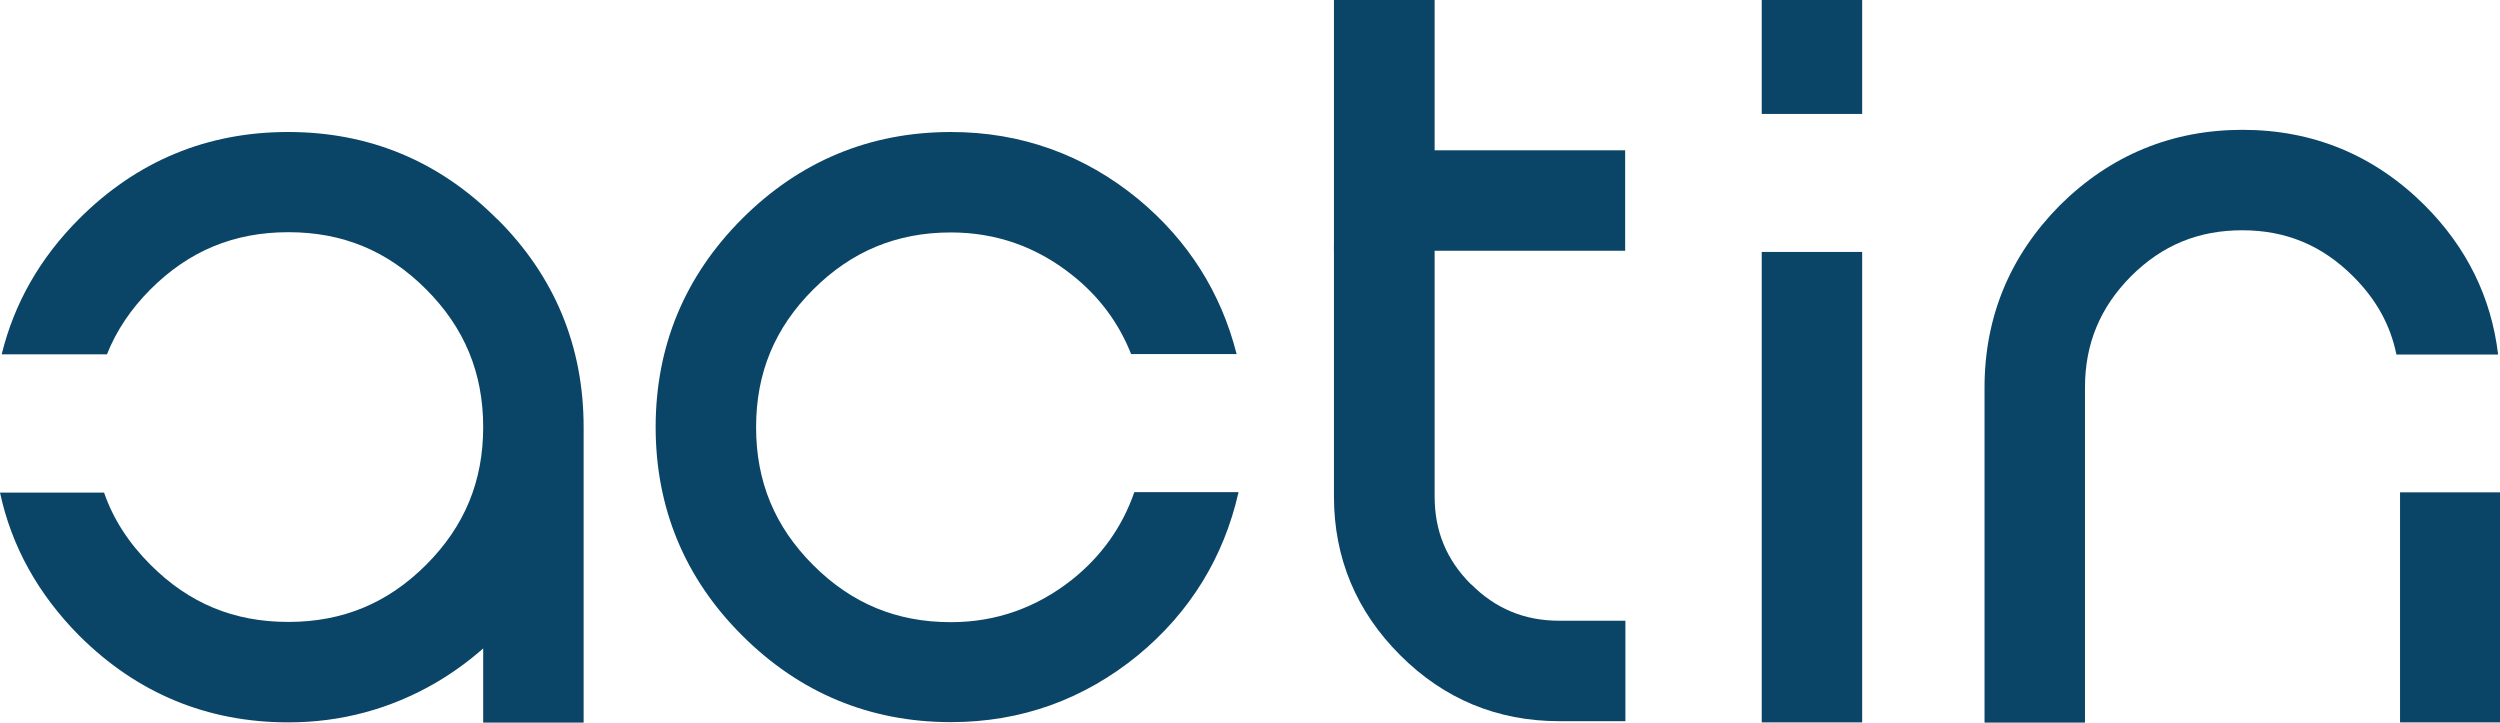
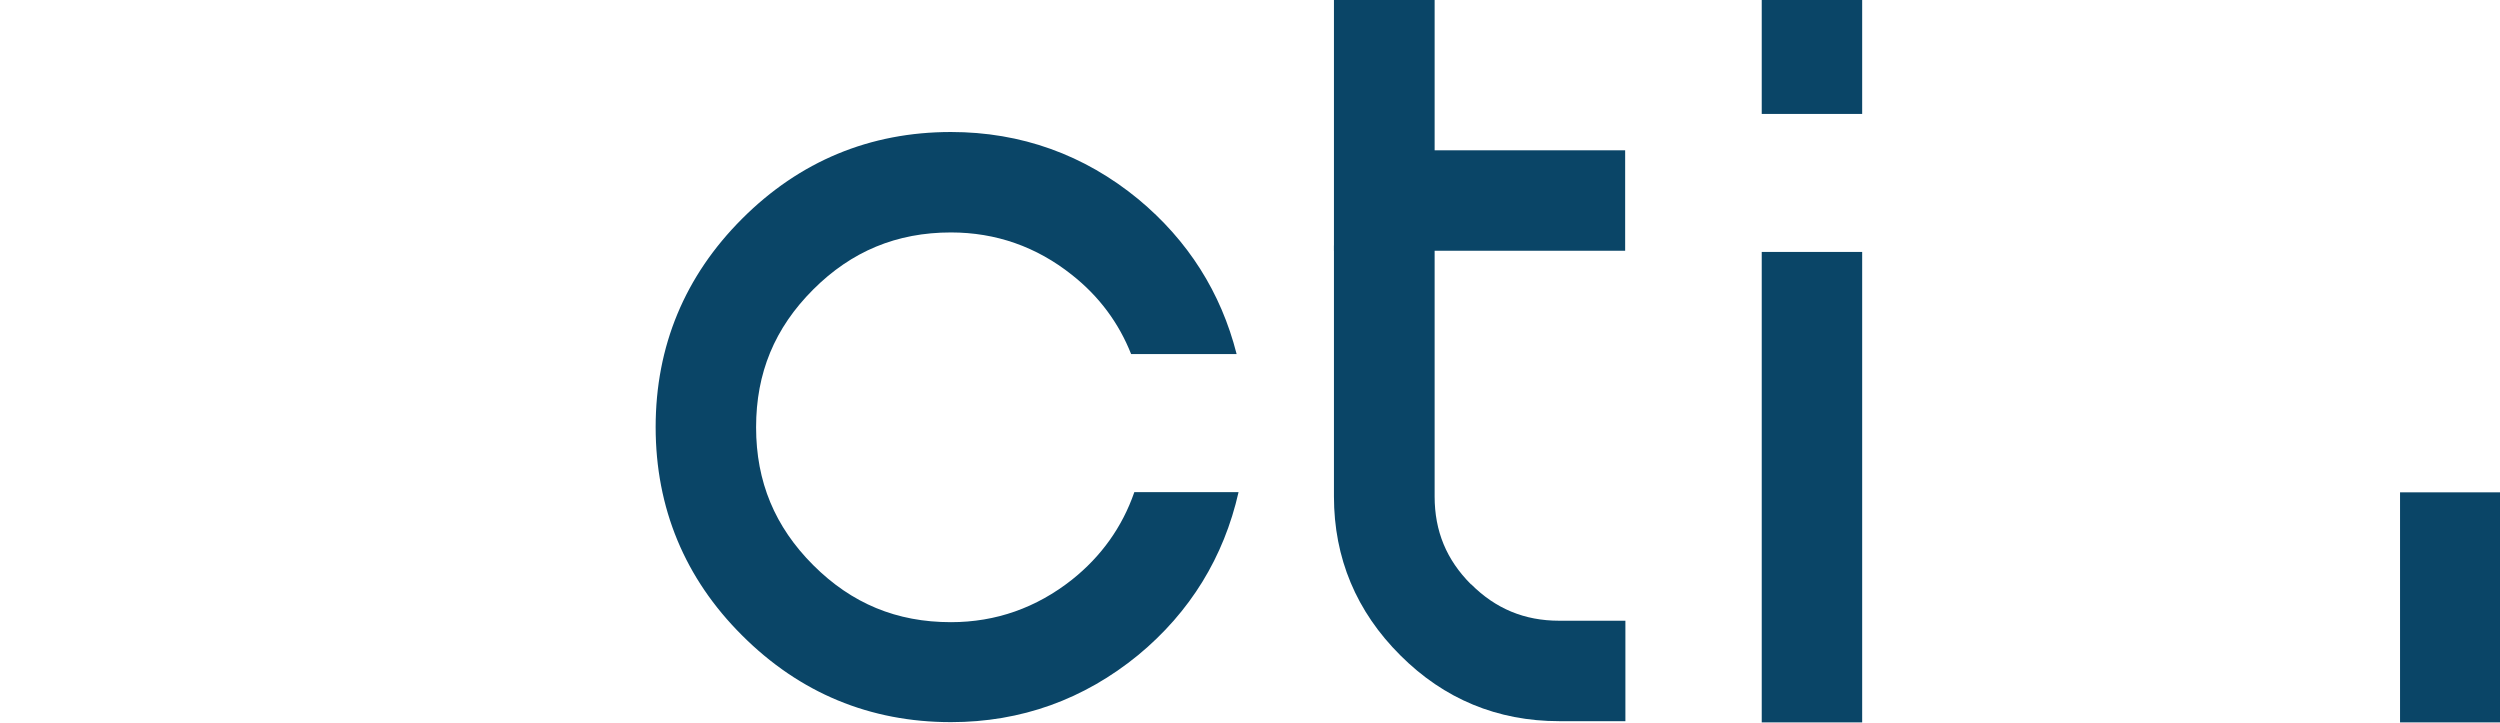
<svg xmlns="http://www.w3.org/2000/svg" id="Layer_1" viewBox="0 0 103.79 30">
  <defs>
    <style>.cls-1{fill:#0a4567;}</style>
  </defs>
  <path class="cls-1" d="M61.07,24.26c-1.02-1.02-1.51-2.21-1.51-3.65v-10.42h-4.18v10.42c0,2.56.93,4.78,2.76,6.6,1.81,1.81,4.03,2.73,6.59,2.73h2.75v-4.17h-2.75c-1.44,0-2.64-.5-3.65-1.51h0Z" />
  <path class="cls-1" d="M67.47,10.41v-4.17h-7.91V0h-4.18v10.41" />
  <path class="cls-1" d="M77.31,0h-4.17v4.73h4.17V0Z" />
  <path class="cls-1" d="M77.31,10.46h-4.17v19.53h4.17V10.46Z" />
  <path class="cls-1" d="M47.09,20.44c-.5,1.44-1.37,2.66-2.59,3.63-1.47,1.16-3.15,1.76-5.02,1.76-2.25,0-4.12-.77-5.72-2.37-1.59-1.59-2.37-3.46-2.37-5.72s.77-4.12,2.37-5.72c1.59-1.59,3.47-2.37,5.72-2.37,1.86,0,3.55.59,5.02,1.76,1.13.89,1.95,2,2.46,3.29h4.38c-.65-2.56-2.02-4.72-4.08-6.43-2.25-1.85-4.87-2.79-7.78-2.79-3.36,0-6.28,1.21-8.67,3.6-2.38,2.38-3.59,5.29-3.59,8.65s1.21,6.28,3.59,8.65c2.39,2.39,5.31,3.6,8.67,3.6,2.91,0,5.52-.94,7.78-2.79,2.15-1.78,3.55-4.06,4.16-6.76h-4.33Z" />
-   <path class="cls-1" d="M20.62,9.08c-2.38-2.39-5.29-3.6-8.66-3.6s-6.28,1.21-8.67,3.6C1.66,10.71.59,12.59.07,14.71h4.37c.39-.98.99-1.88,1.81-2.7,1.59-1.59,3.46-2.37,5.72-2.37s4.12.77,5.72,2.37c1.59,1.59,2.37,3.47,2.37,5.72s-.77,4.12-2.37,5.72c-1.59,1.59-3.46,2.37-5.72,2.37s-4.12-.77-5.72-2.37c-.91-.91-1.55-1.9-1.93-3H0c.48,2.24,1.59,4.23,3.3,5.95,2.39,2.38,5.3,3.59,8.67,3.59,2.18,0,4.24-.55,6.13-1.65.7-.41,1.36-.89,1.96-1.42v3.08h4.17v-12.27c0-3.36-1.21-6.28-3.6-8.65h0Z" />
  <path class="cls-1" d="M103.79,20.44h-4.15v9.55h4.15v-9.55Z" />
-   <path class="cls-1" d="M103.71,14.71c-.28-2.36-1.3-4.44-3.05-6.19-2.09-2.08-4.63-3.13-7.56-3.13s-5.48,1.05-7.58,3.13c-2.07,2.09-3.13,4.63-3.13,7.57v13.91h4.17v-13.91c0-1.82.63-3.33,1.91-4.62,1.29-1.29,2.8-1.91,4.62-1.91s3.32.63,4.61,1.92c.95.95,1.54,2.01,1.79,3.24h4.21Z" />
</svg>